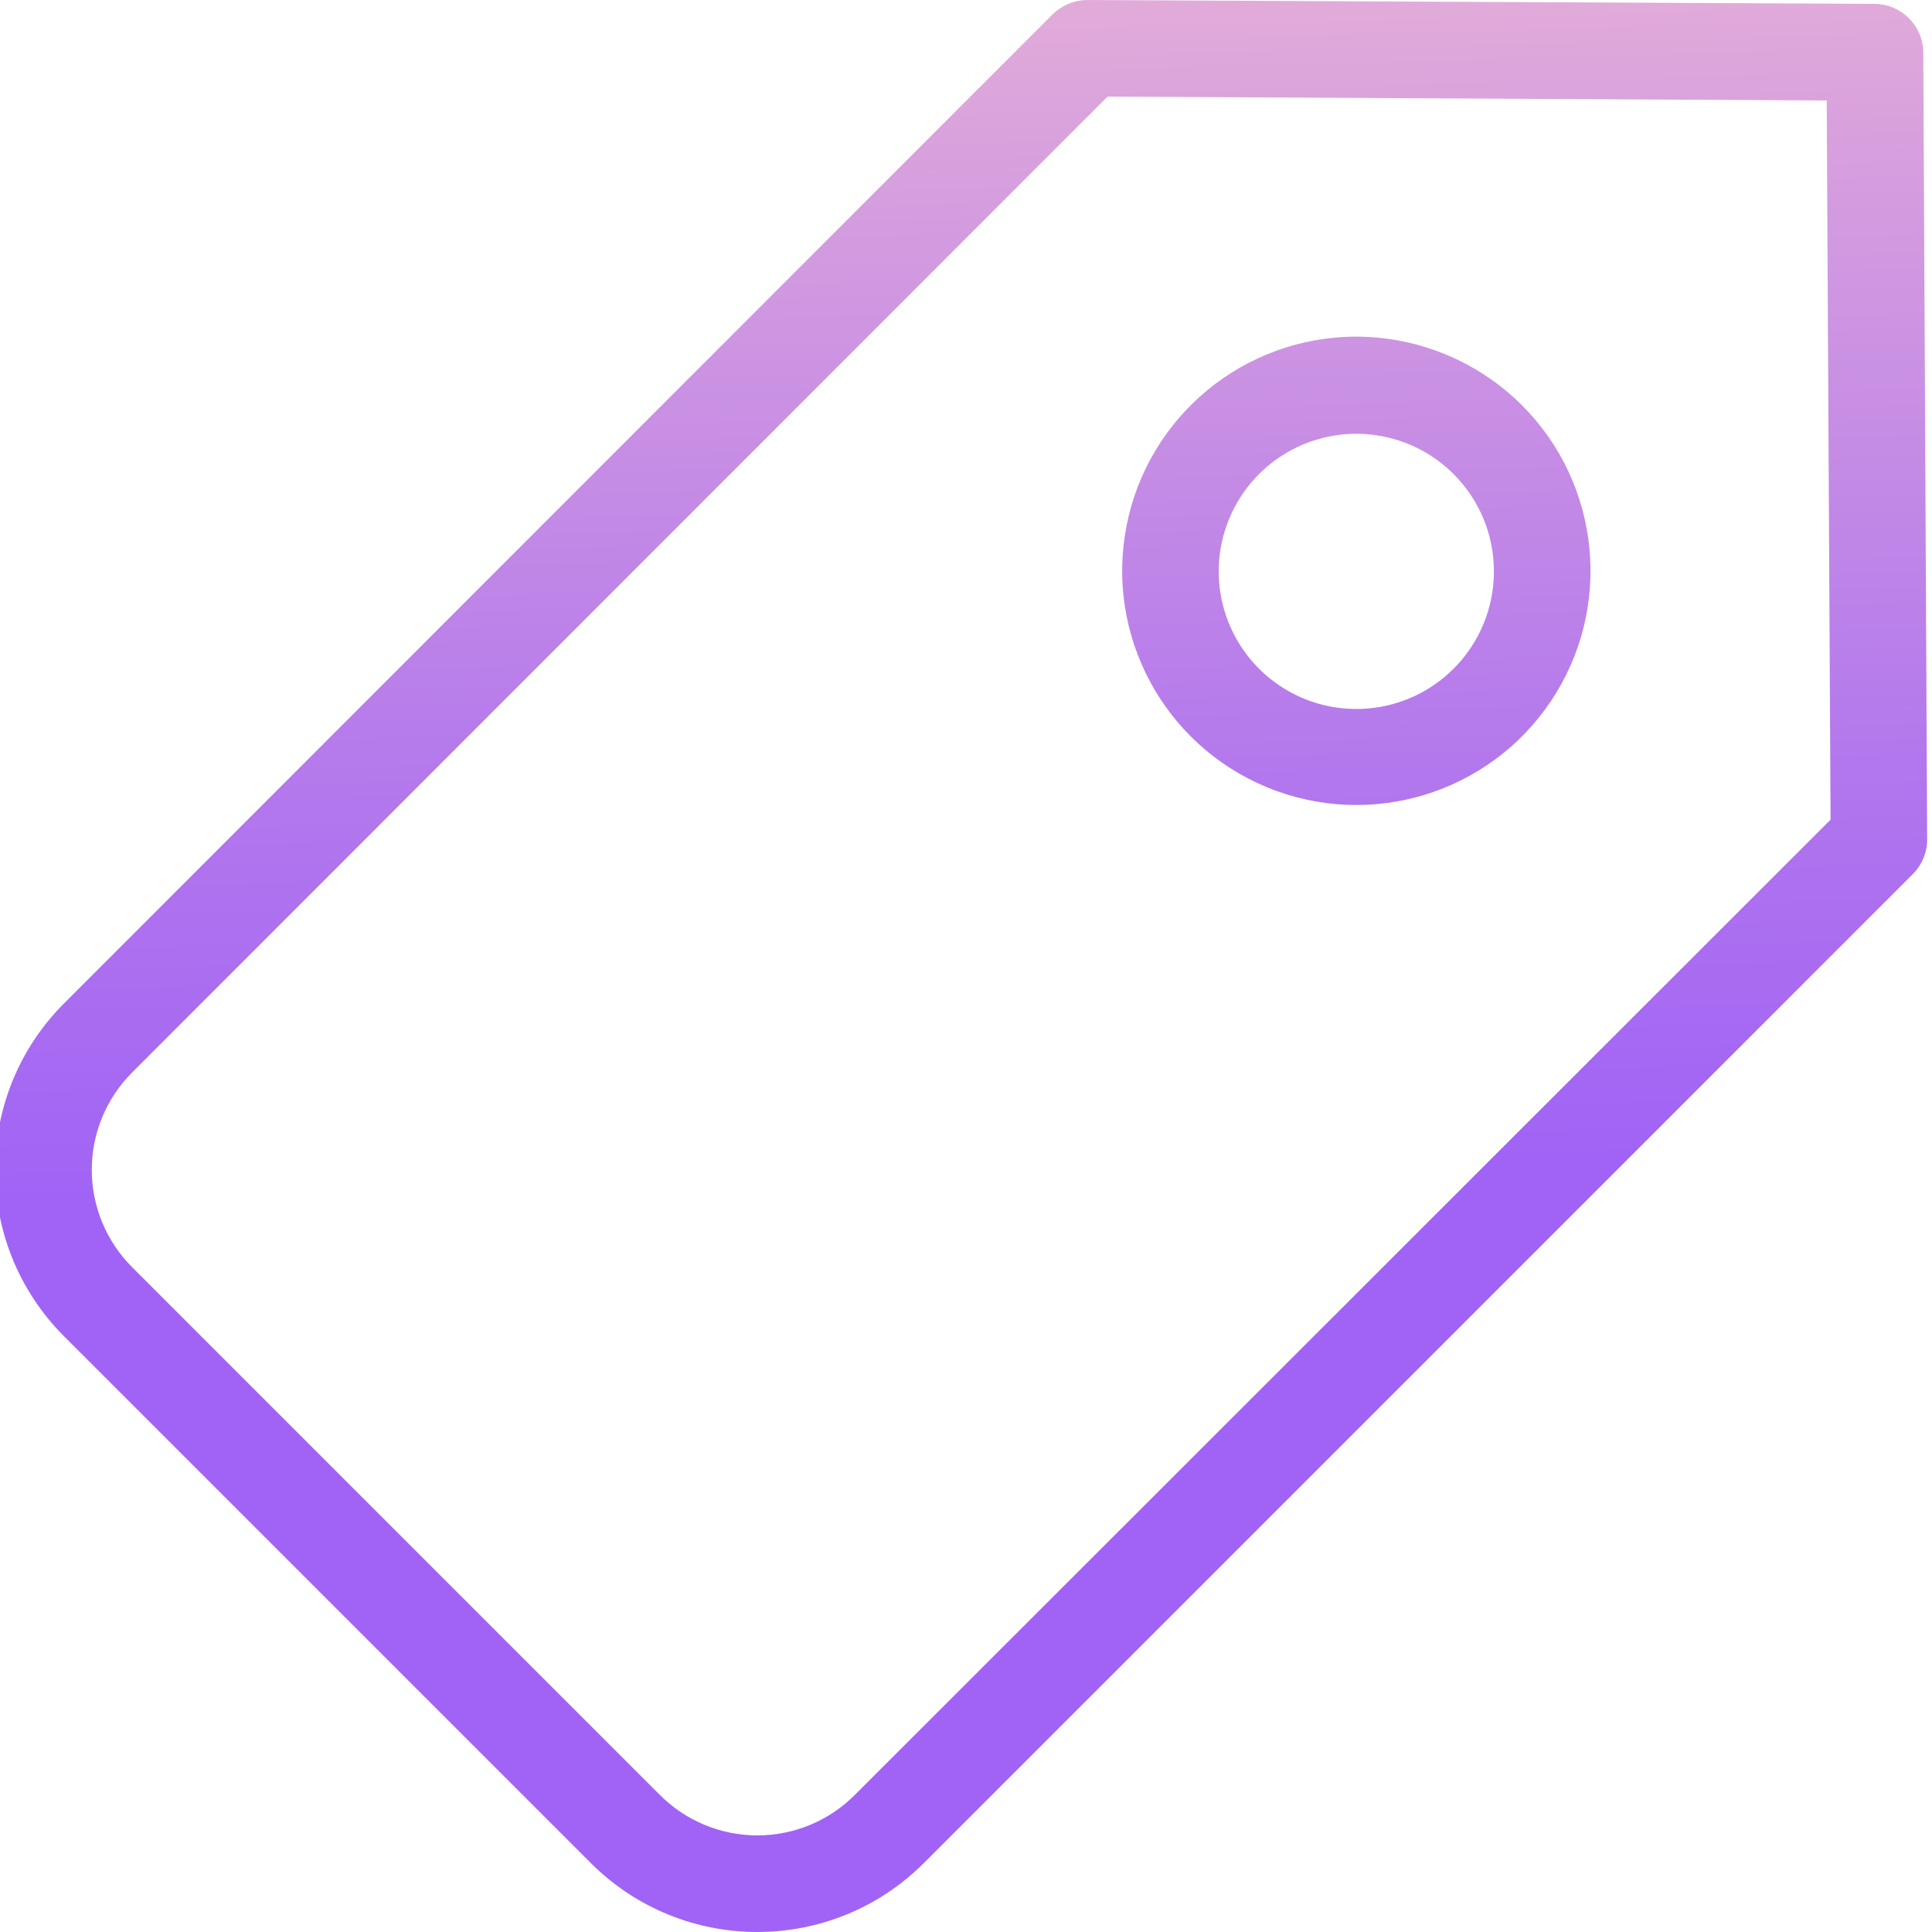
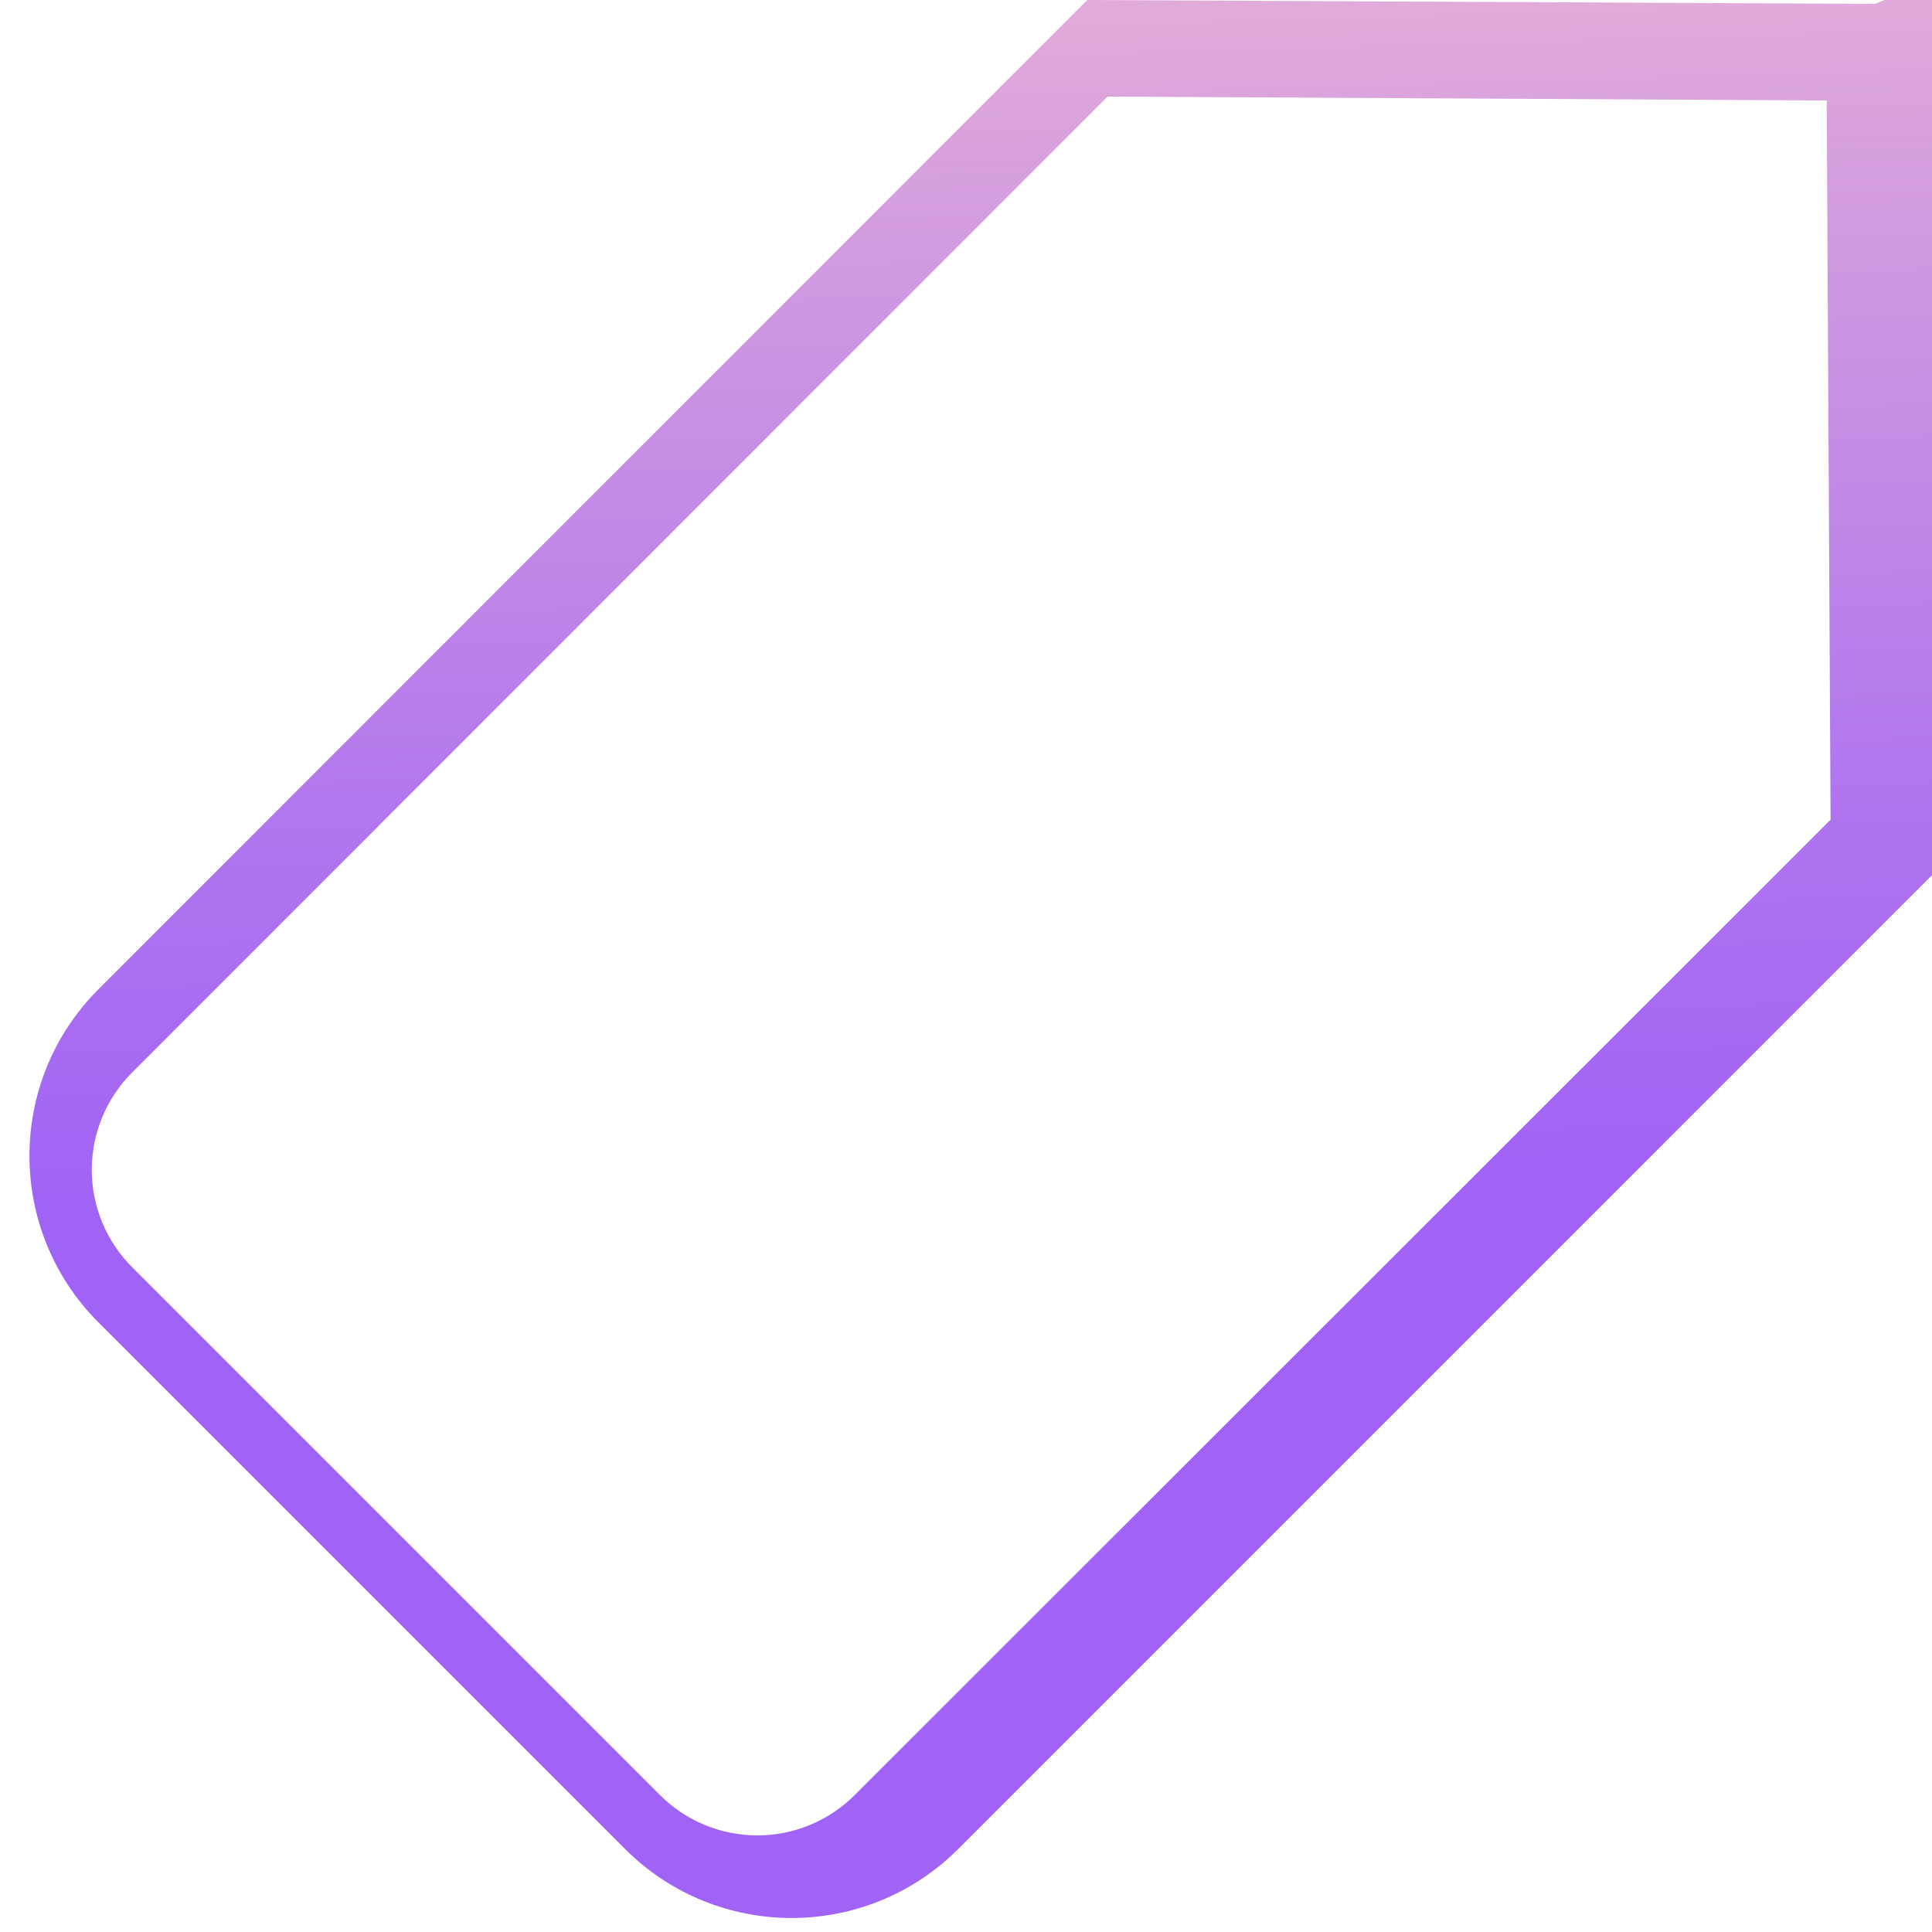
<svg xmlns="http://www.w3.org/2000/svg" xmlns:xlink="http://www.w3.org/1999/xlink" height="399pt" viewBox="1 1 400 399" width="399pt">
  <linearGradient id="a">
    <stop offset=".322" stop-color="#a163f5" />
    <stop offset=".466" stop-color="#b074ee" />
    <stop offset=".752" stop-color="#d8a1dd" />
    <stop offset=".898" stop-color="#efbad3" />
  </linearGradient>
  <linearGradient id="b" gradientTransform="matrix(1 0 0 -1 -56 458.5)" gradientUnits="userSpaceOnUse" x1="263.268" x2="249.537" xlink:href="#a" y1="55.132" y2="549.444" />
  <linearGradient id="c" gradientTransform="matrix(1 0 0 -1 -56 458.5)" gradientUnits="userSpaceOnUse" x1="345.541" x2="331.81" xlink:href="#a" y1="57.418" y2="551.729" />
-   <path d="m389.199 1.301-163-.801h-.098c-2.652.02-5.195 1.059-7.102 2.898l-204.801 204.902c-18.934 19.023-18.934 49.773 0 68.801l109.199 109.199c19.027 18.934 49.777 18.934 68.801 0l204.902-204.902c1.863-1.891 2.906-4.441 2.898-7.098l-.801-163c-.086-5.488-4.512-9.914-10-10zm-211.199 370.801c-5.348 5.375-12.617 8.398-20.199 8.398s-14.855-3.023-20.199-8.398l-109.203-109.203c-5.375-5.344-8.398-12.617-8.398-20.199s3.023-14.852 8.398-20.199l201.902-202 148.898.801.801 148.898zm0 0" fill="url(#b)" />
-   <path d="m281.699 70.199c-23.117.059-42.98 16.43-47.449 39.109-4.469 22.684 7.699 45.367 29.07 54.188 21.367 8.82 45.992 1.328 58.824-17.902s10.301-44.848-6.043-61.195c-9.133-9.102-21.508-14.211-34.402-14.199zm20.199 68.801c-9.629 9.578-24.684 11.023-35.965 3.453-11.277-7.57-15.641-22.051-10.426-34.59 5.215-12.543 18.559-19.66 31.883-17 13.32 2.66 22.91 14.352 22.91 27.938.004 7.582-3.02 14.855-8.402 20.199zm0 0" fill="url(#c)" />
+   <path d="m389.199 1.301-163-.801h-.098l-204.801 204.902c-18.934 19.023-18.934 49.773 0 68.801l109.199 109.199c19.027 18.934 49.777 18.934 68.801 0l204.902-204.902c1.863-1.891 2.906-4.441 2.898-7.098l-.801-163c-.086-5.488-4.512-9.914-10-10zm-211.199 370.801c-5.348 5.375-12.617 8.398-20.199 8.398s-14.855-3.023-20.199-8.398l-109.203-109.203c-5.375-5.344-8.398-12.617-8.398-20.199s3.023-14.852 8.398-20.199l201.902-202 148.898.801.801 148.898zm0 0" fill="url(#b)" />
</svg>